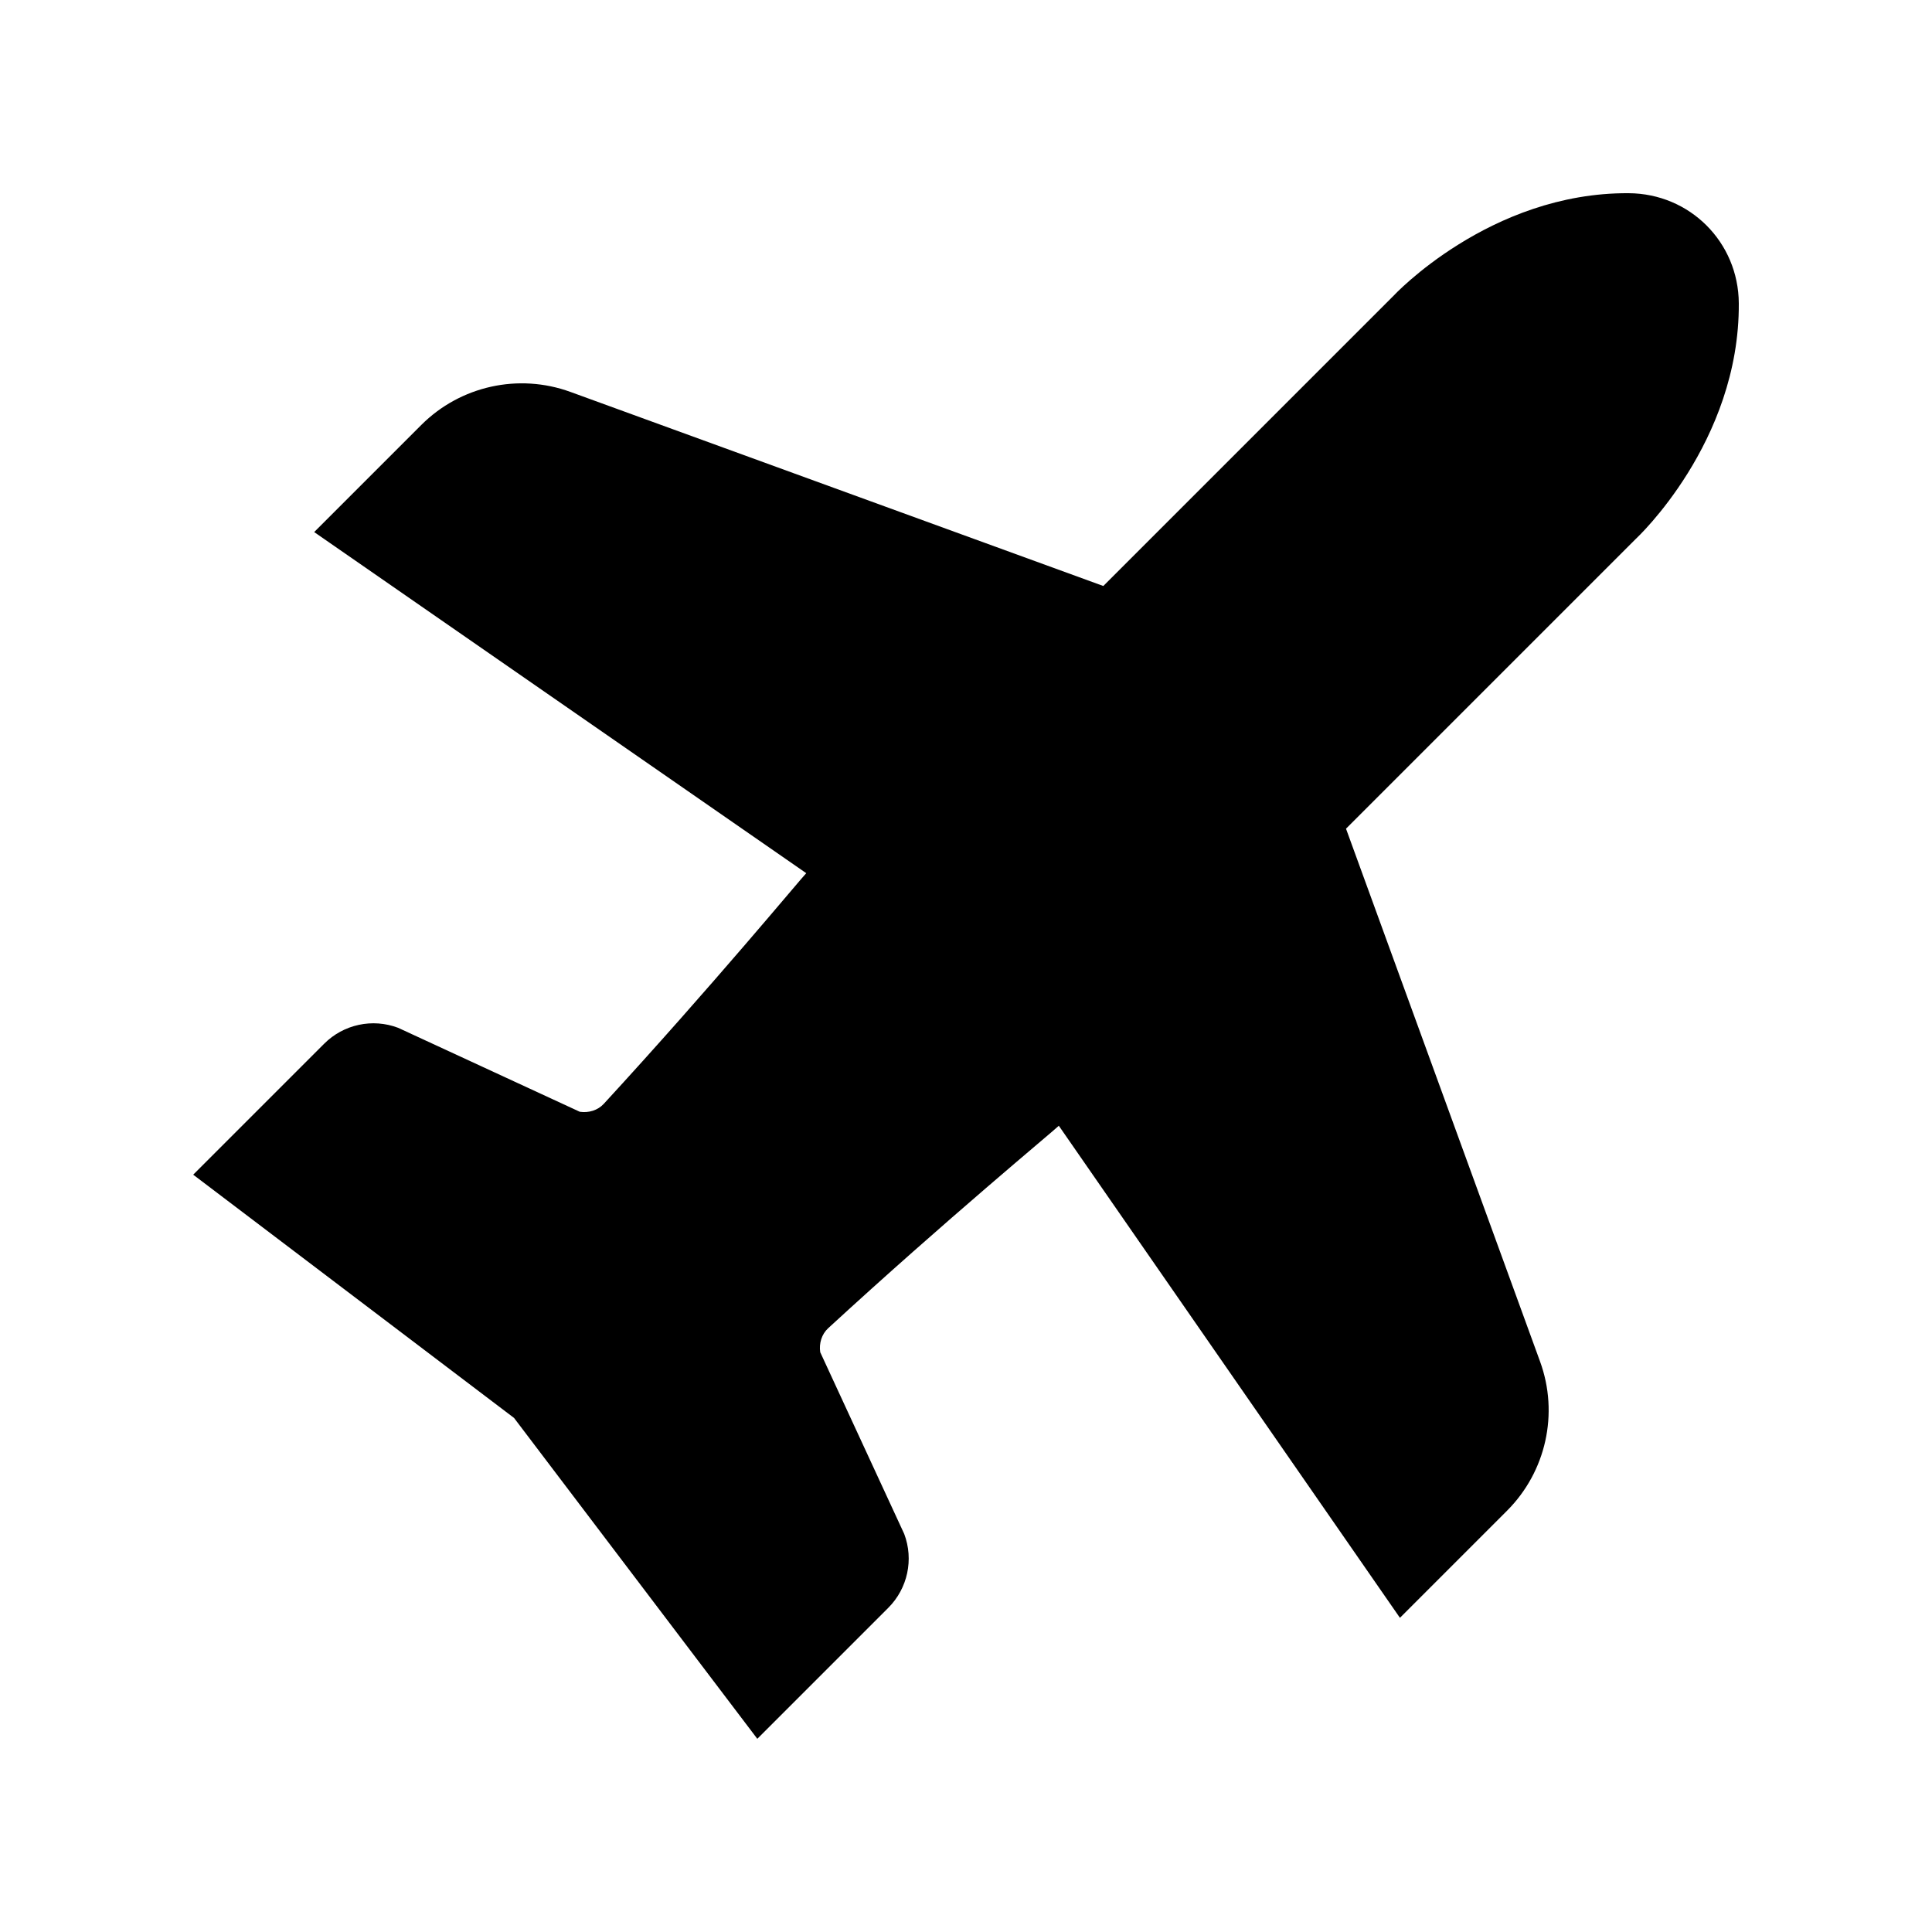
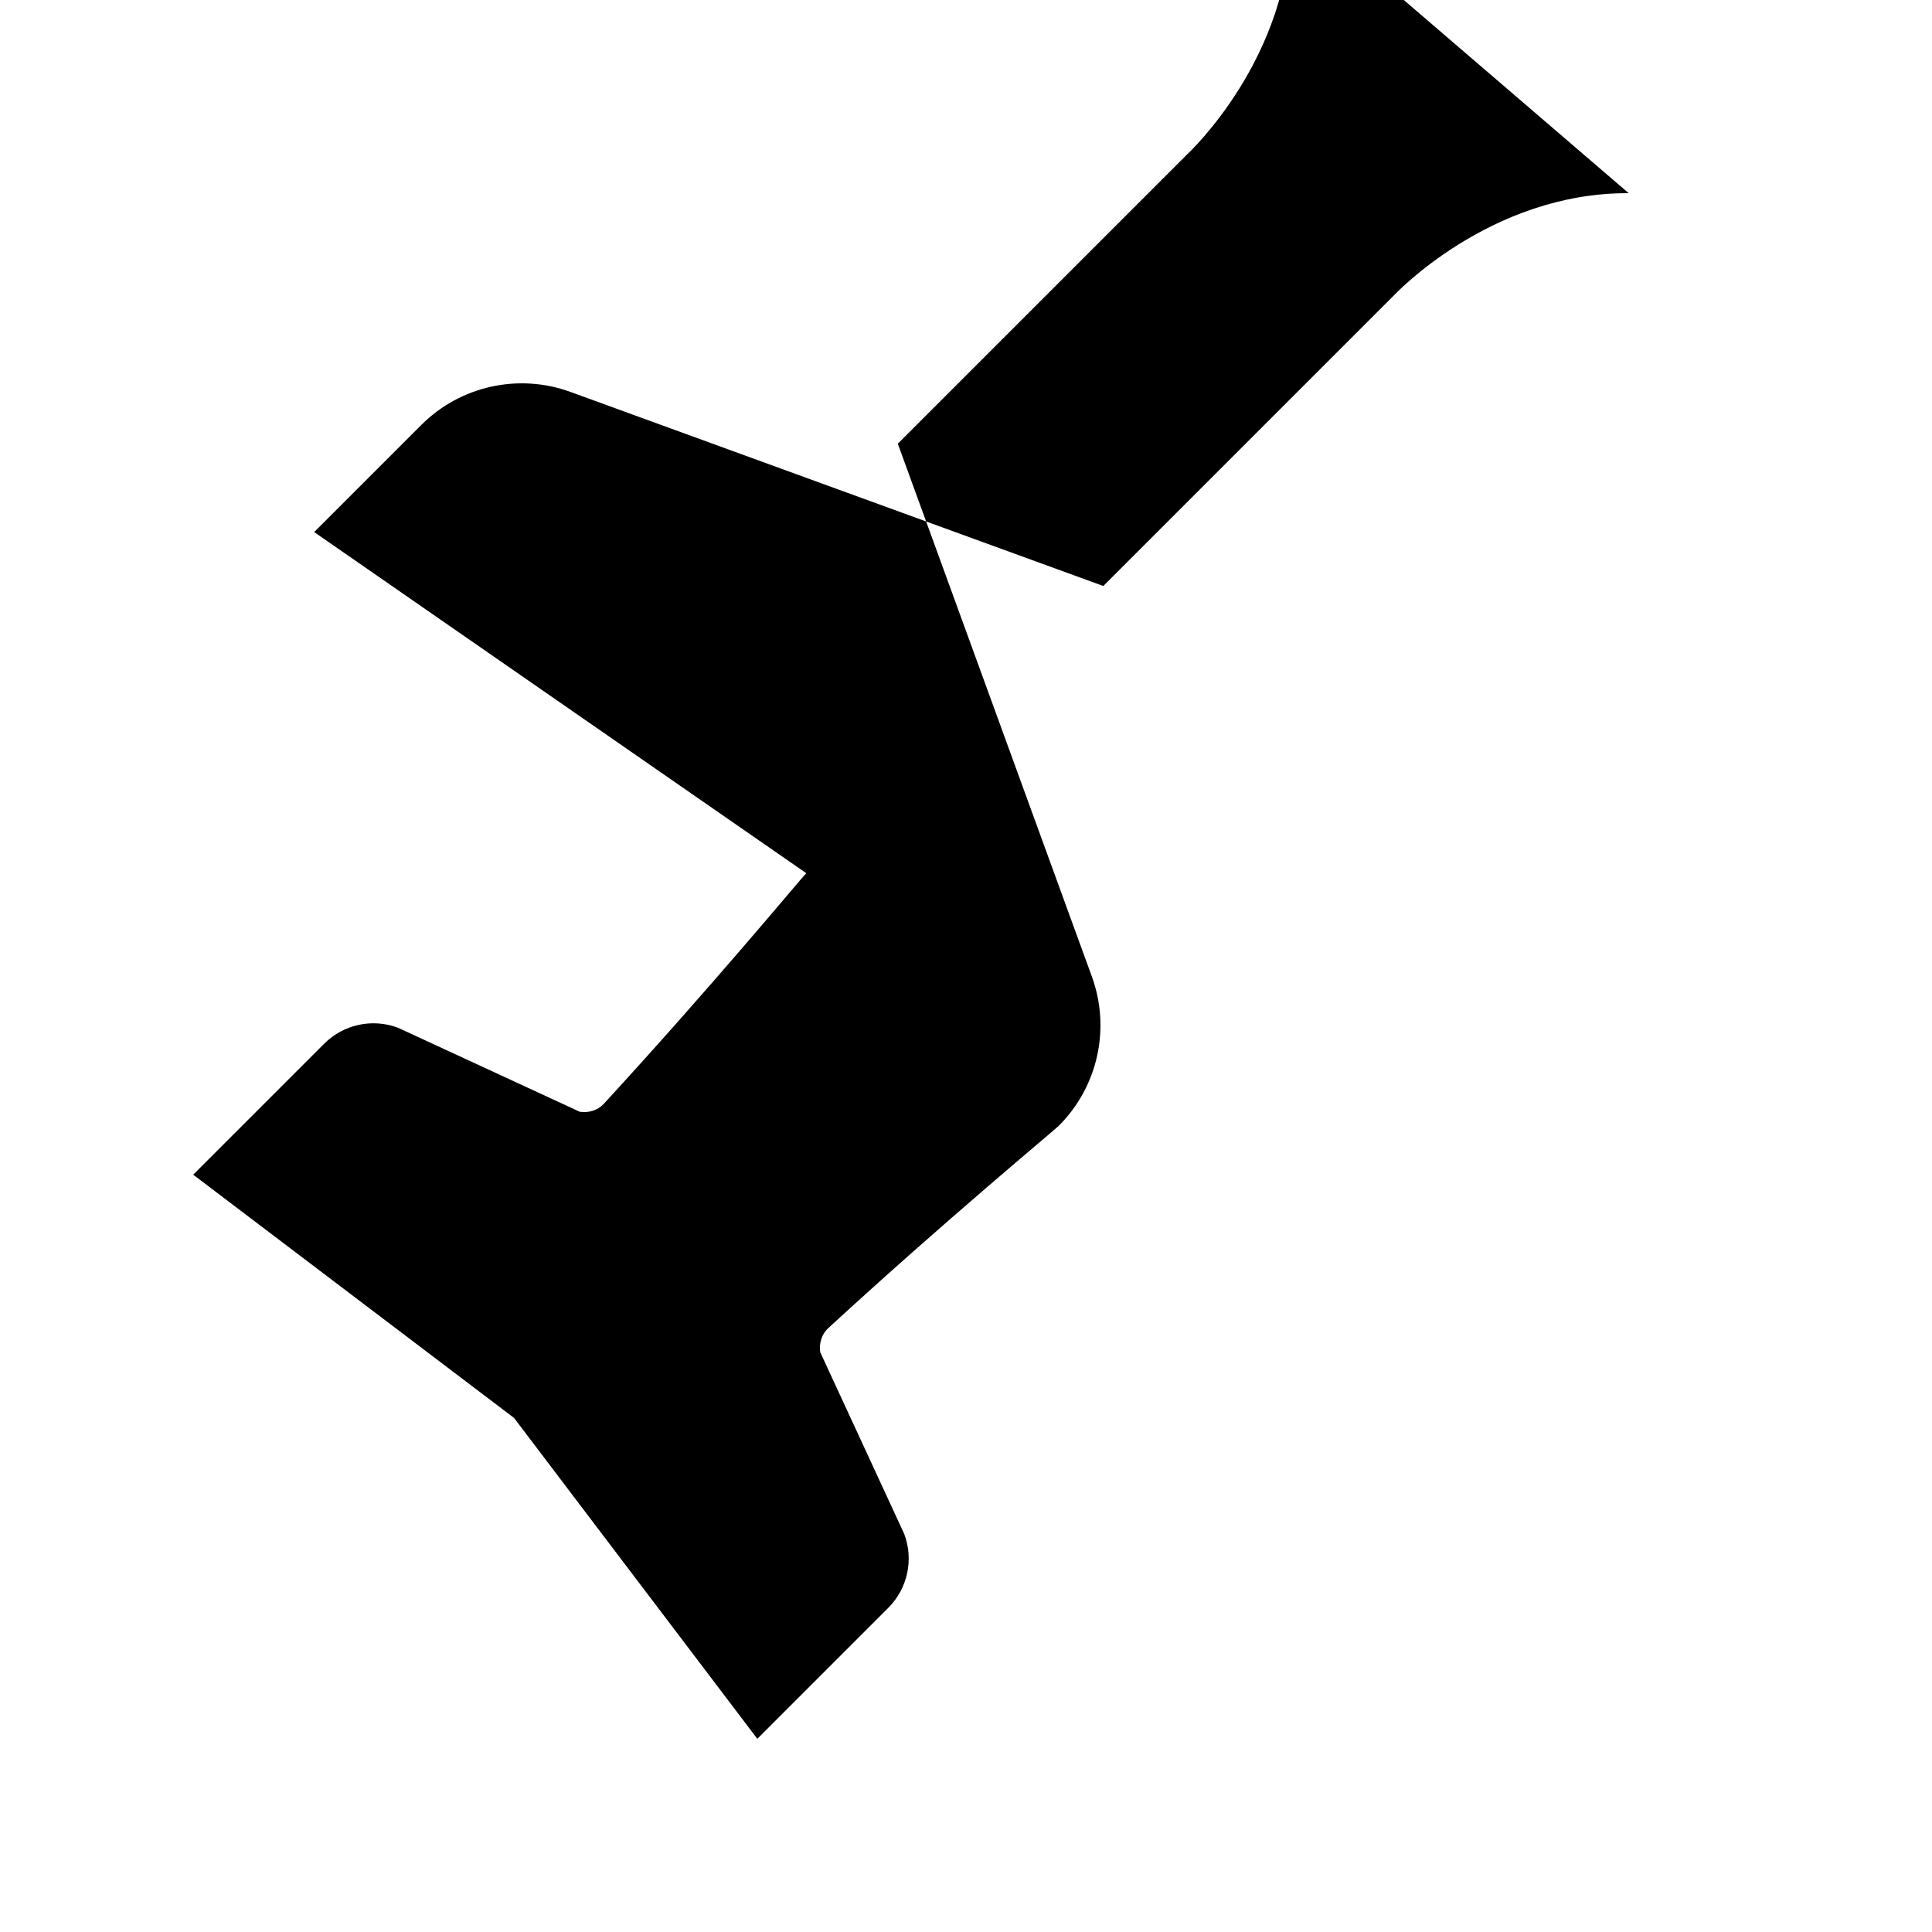
<svg xmlns="http://www.w3.org/2000/svg" id="Layer_1" enable-background="new 0 0 100 100" height="512" viewBox="0 0 100 100" width="512">
-   <path d="m84.302 10c-7.208-.044-12.184 5.32-12.184 5.32l-15.011 15.011-27.581-10.045c-2.687-.979-5.698-.311-7.721 1.711l-5.543 5.543 25.469 17.656c-.259.259-4.865 5.835-10.48 11.939-.311.338-.786.479-1.242.41l-9.403-4.346c-1.326-.502-2.824-.18-3.826.823l-6.78 6.78 16.607 12.591 12.591 16.607 6.78-6.78c1.003-1.003 1.325-2.5.823-3.826l-4.346-9.403c-.069-.455.072-.93.41-1.242 6.104-5.615 11.679-10.22 11.939-10.48l17.656 25.469 5.543-5.543c2.022-2.022 2.69-5.033 1.711-7.721l-10.045-27.581 15.011-15.011s5.364-4.975 5.32-12.184c-.019-3.165-2.534-5.679-5.698-5.698z" />
+   <path d="m84.302 10c-7.208-.044-12.184 5.32-12.184 5.32l-15.011 15.011-27.581-10.045c-2.687-.979-5.698-.311-7.721 1.711l-5.543 5.543 25.469 17.656c-.259.259-4.865 5.835-10.48 11.939-.311.338-.786.479-1.242.41l-9.403-4.346c-1.326-.502-2.824-.18-3.826.823l-6.78 6.78 16.607 12.591 12.591 16.607 6.78-6.78c1.003-1.003 1.325-2.5.823-3.826l-4.346-9.403c-.069-.455.072-.93.41-1.242 6.104-5.615 11.679-10.22 11.939-10.48c2.022-2.022 2.69-5.033 1.711-7.721l-10.045-27.581 15.011-15.011s5.364-4.975 5.32-12.184c-.019-3.165-2.534-5.679-5.698-5.698z" />
</svg>